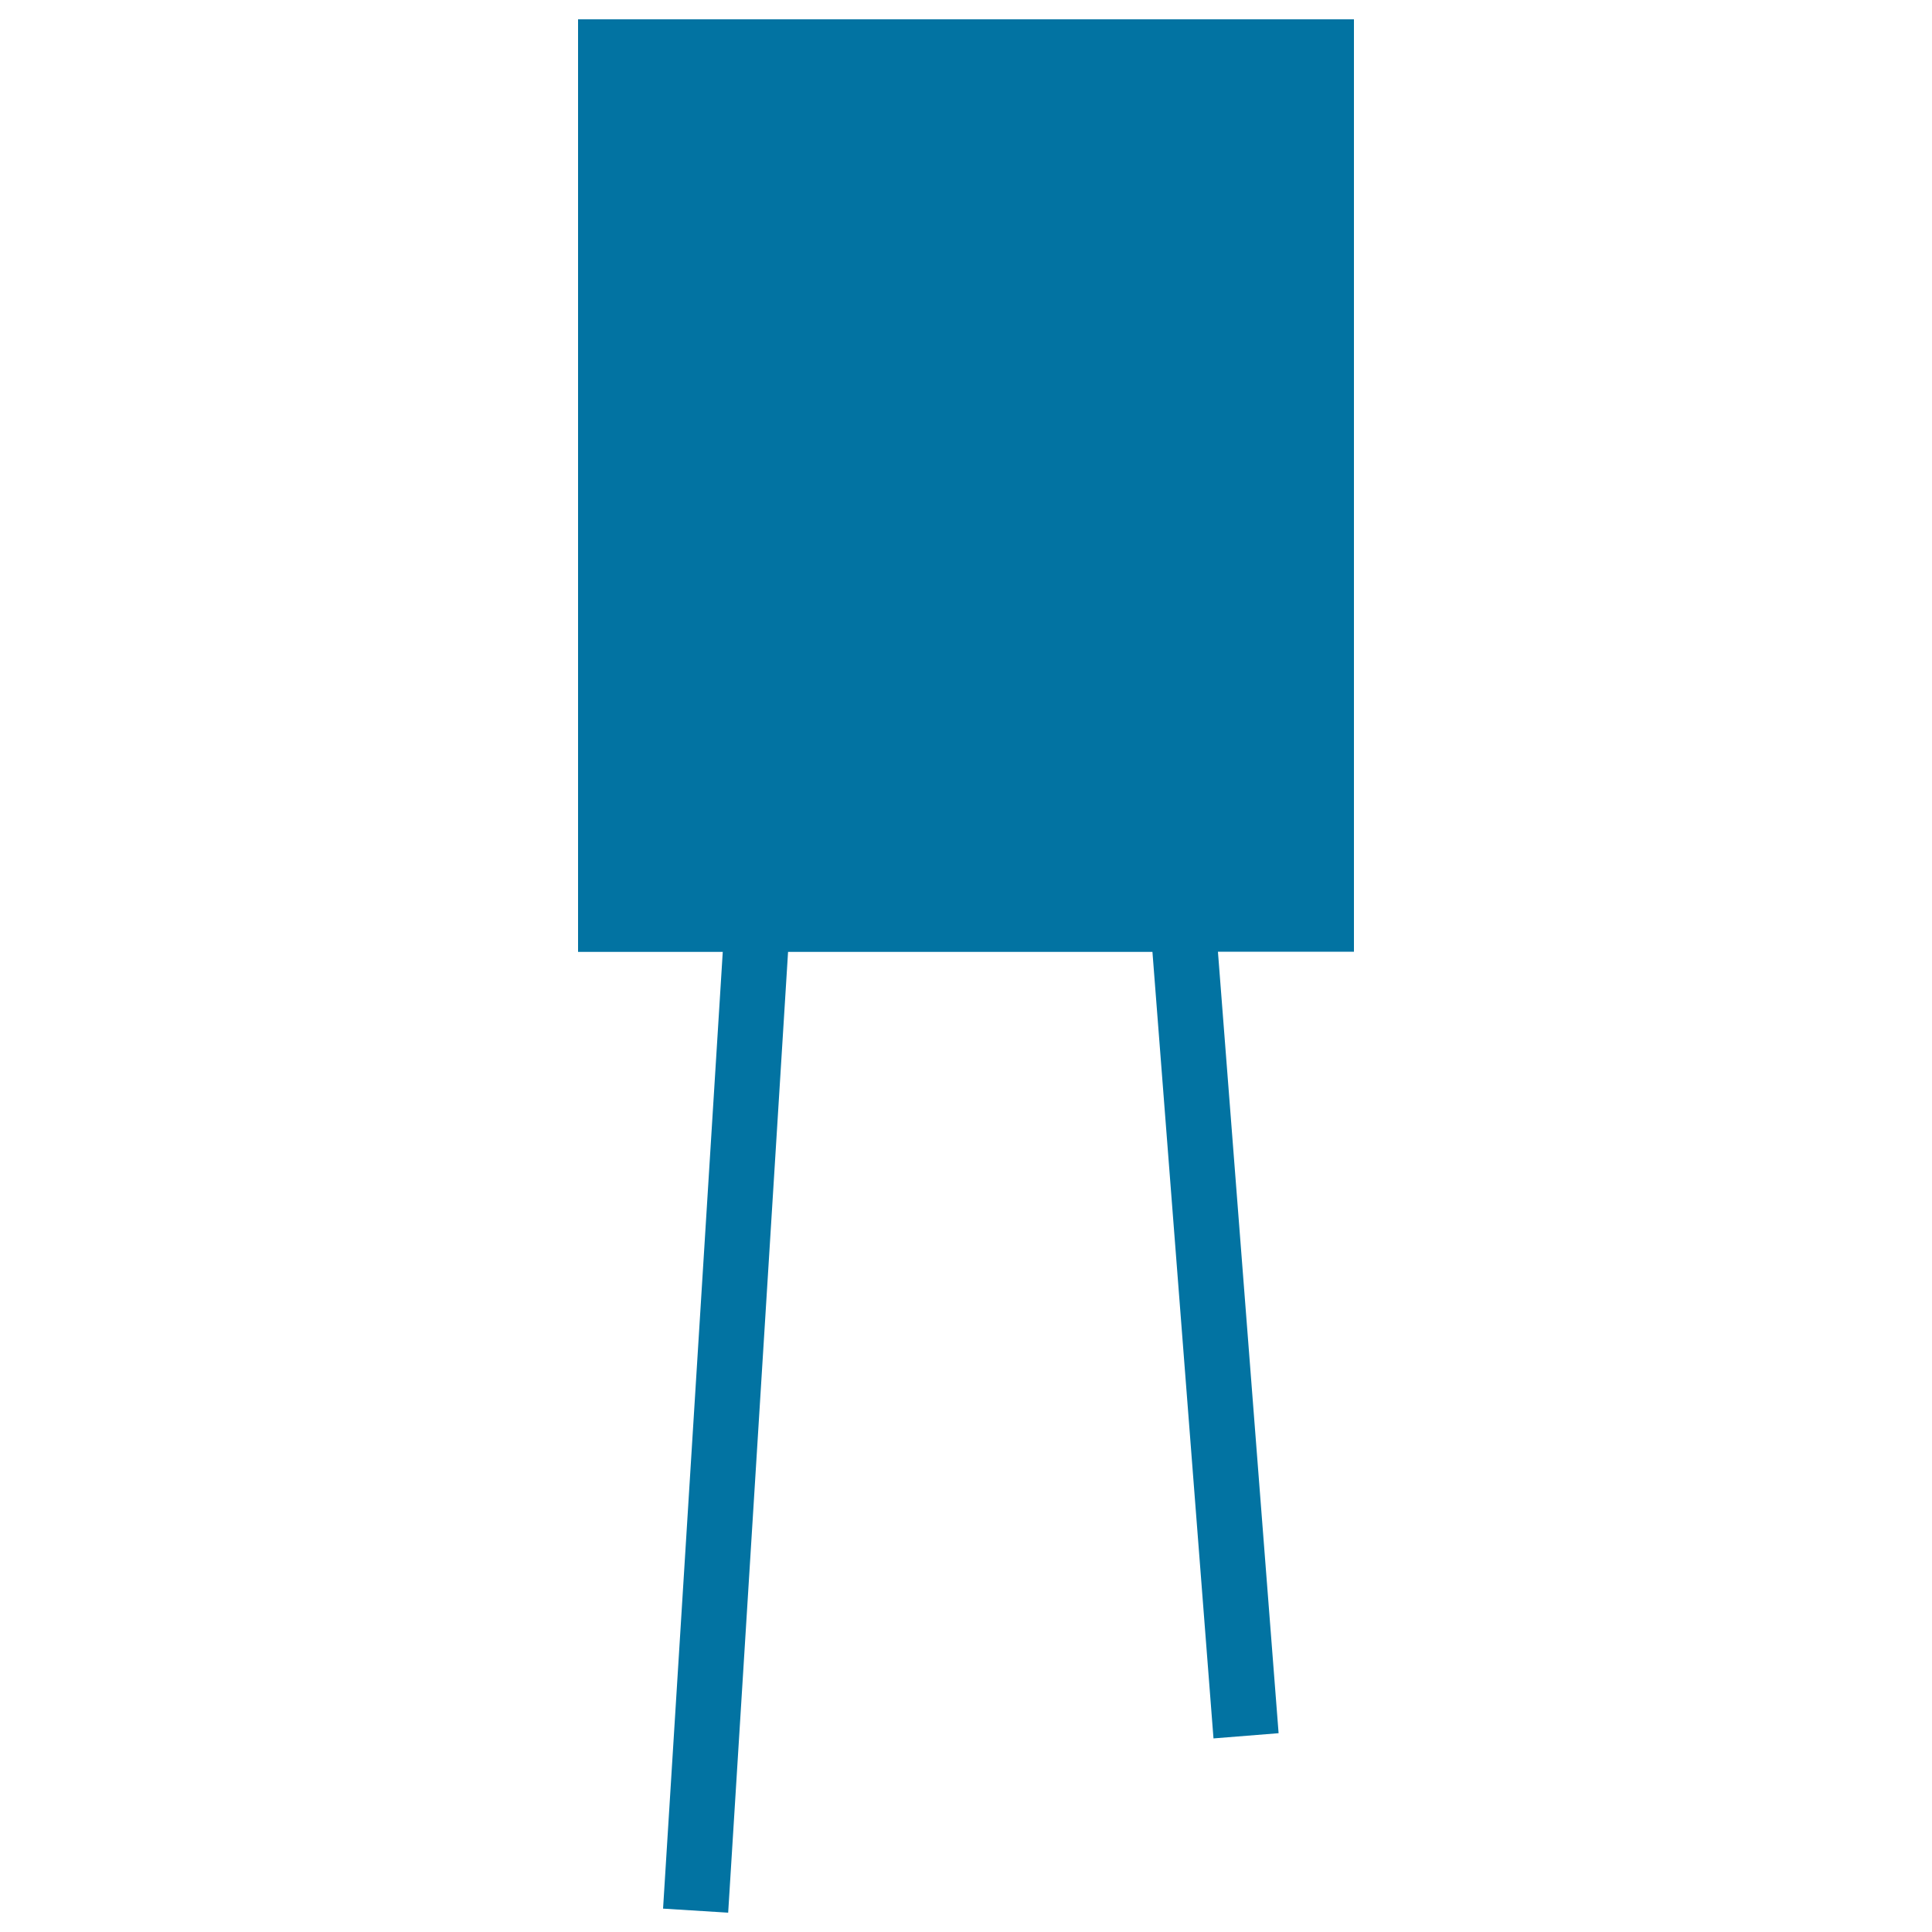
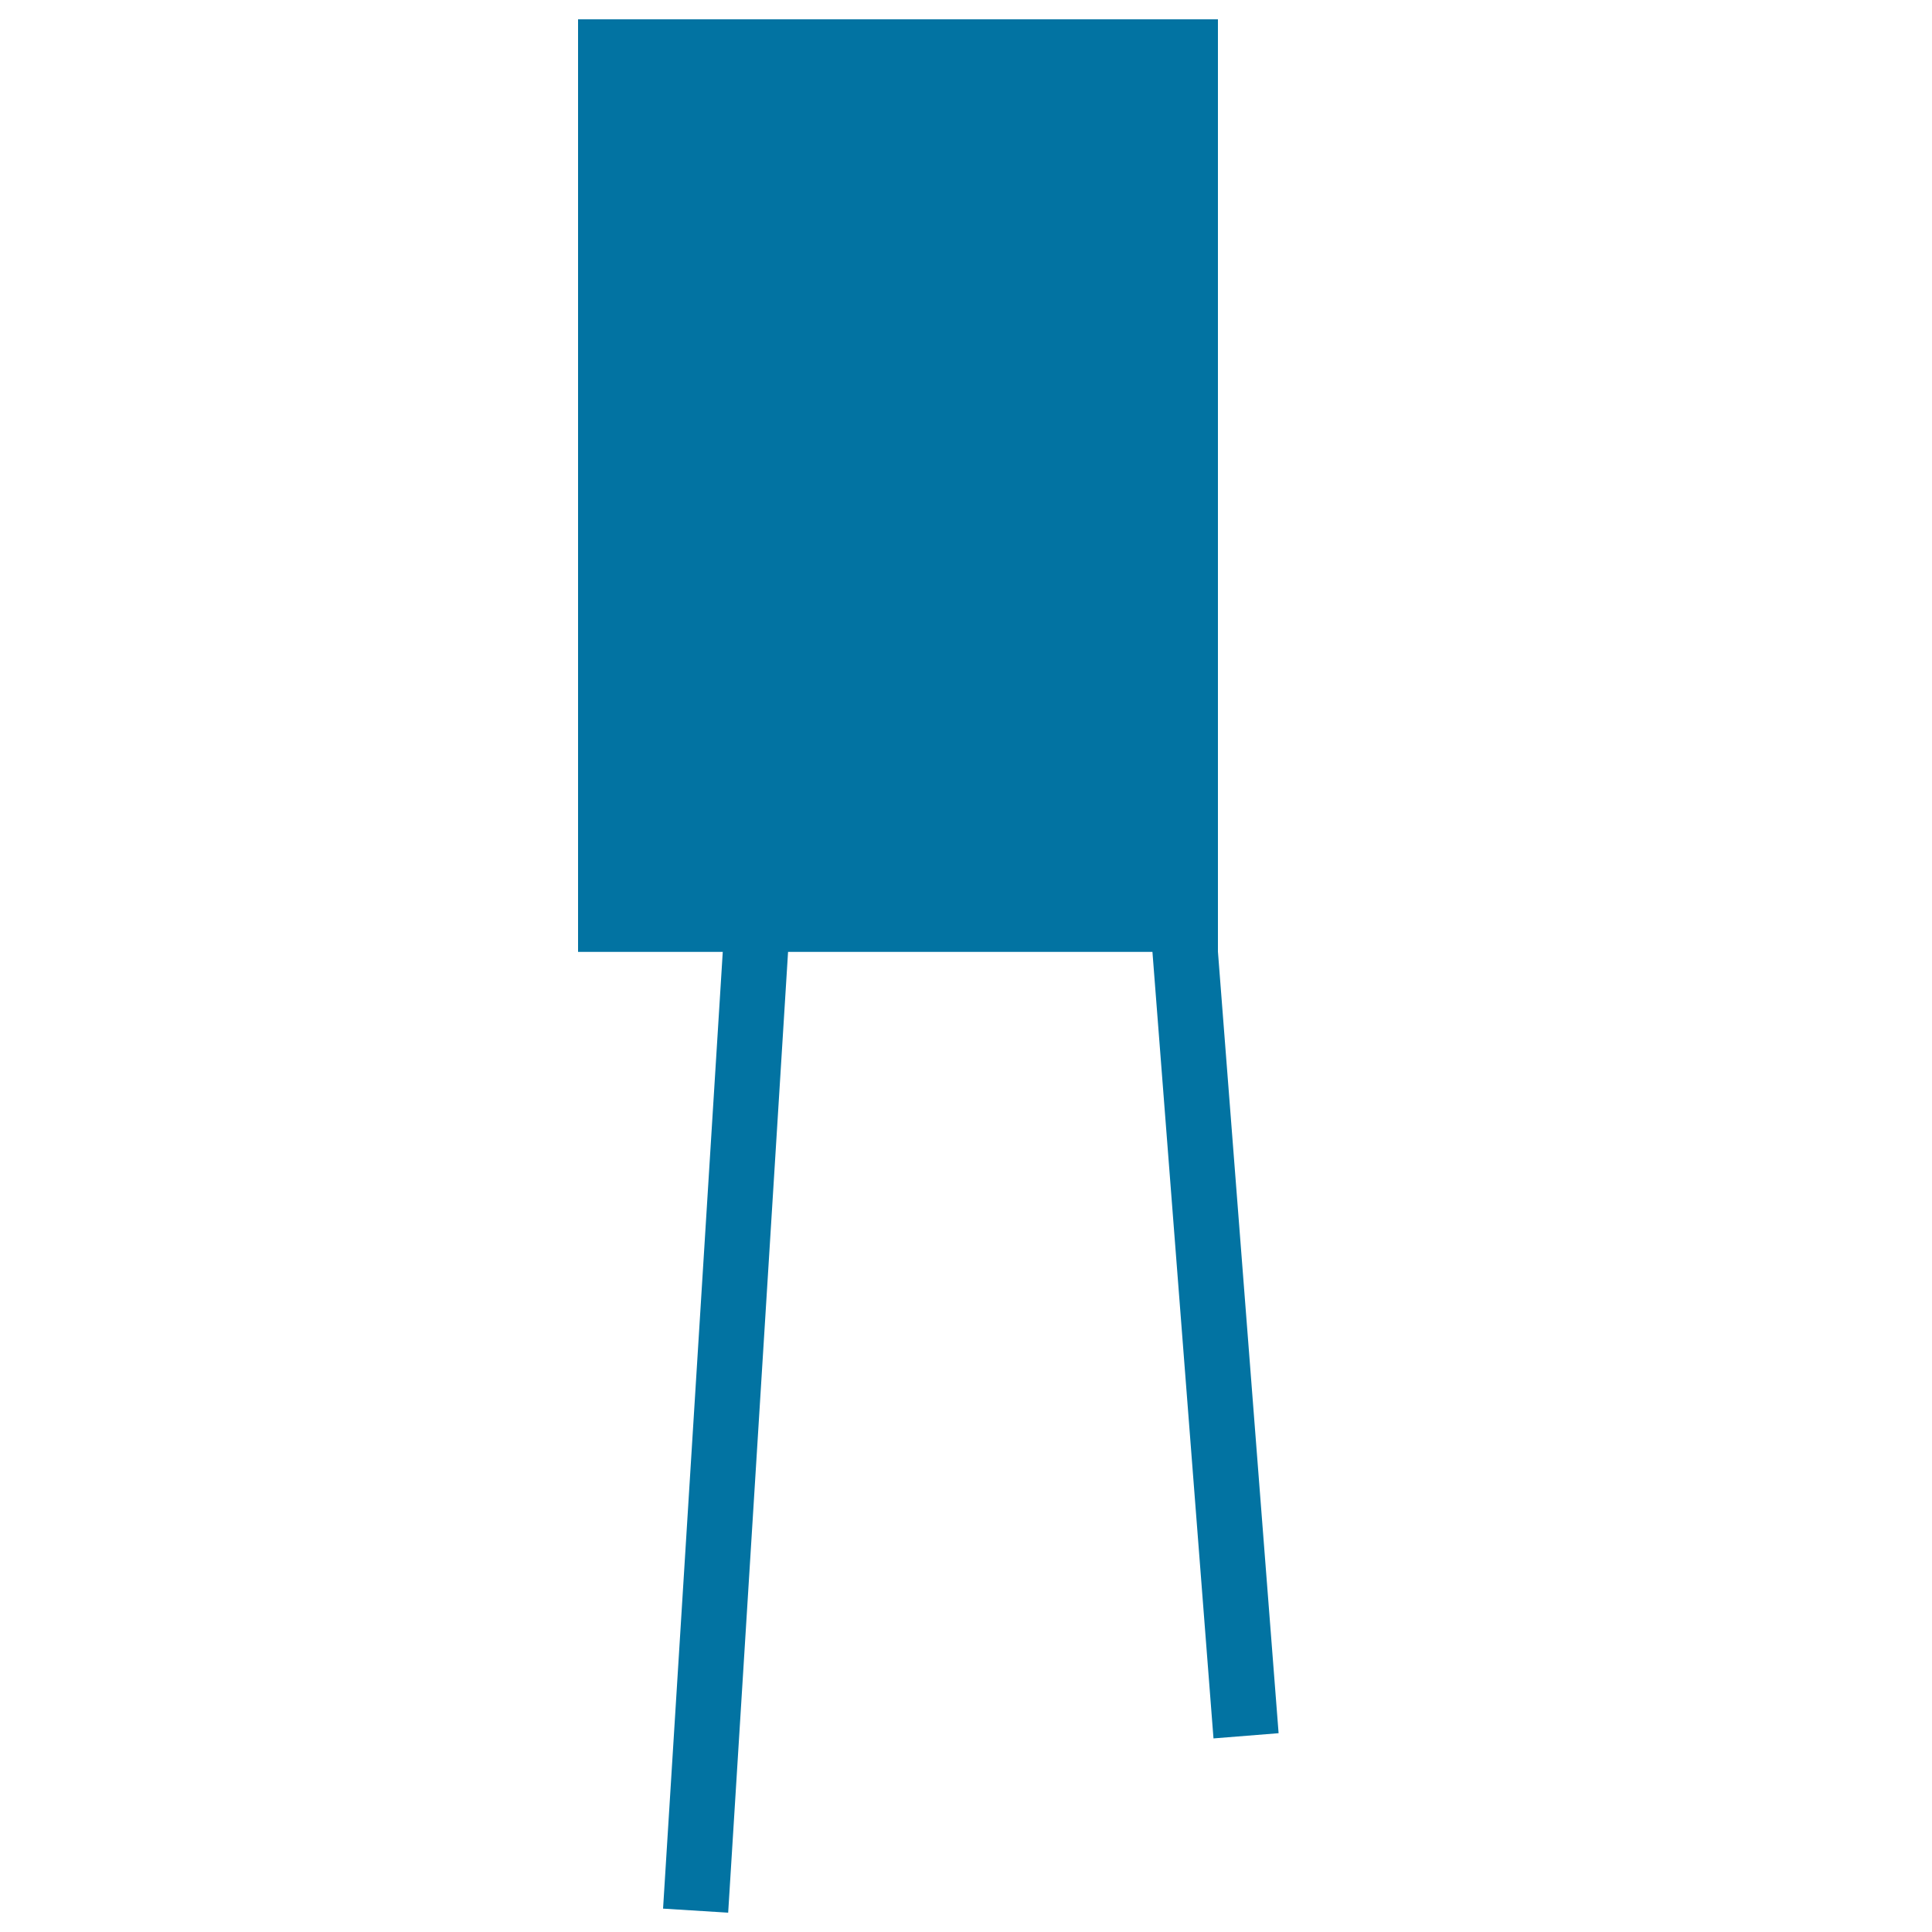
<svg xmlns="http://www.w3.org/2000/svg" viewBox="0 0 1000 1000" style="fill:#0273a2">
  <title>Canvas SVG icon</title>
  <g>
    <g>
-       <path d="M700.8,10H299.2v482.7h74.9l-30.9,495.2l33.7,2.1l31-497.3h188.6l31.6,407.1l33.7-2.7l-31.4-404.5h70.4V10z" />
+       <path d="M700.8,10H299.2v482.7h74.9l-30.9,495.2l33.7,2.1l31-497.3h188.6l31.6,407.1l33.7-2.7l-31.4-404.5V10z" />
    </g>
  </g>
</svg>